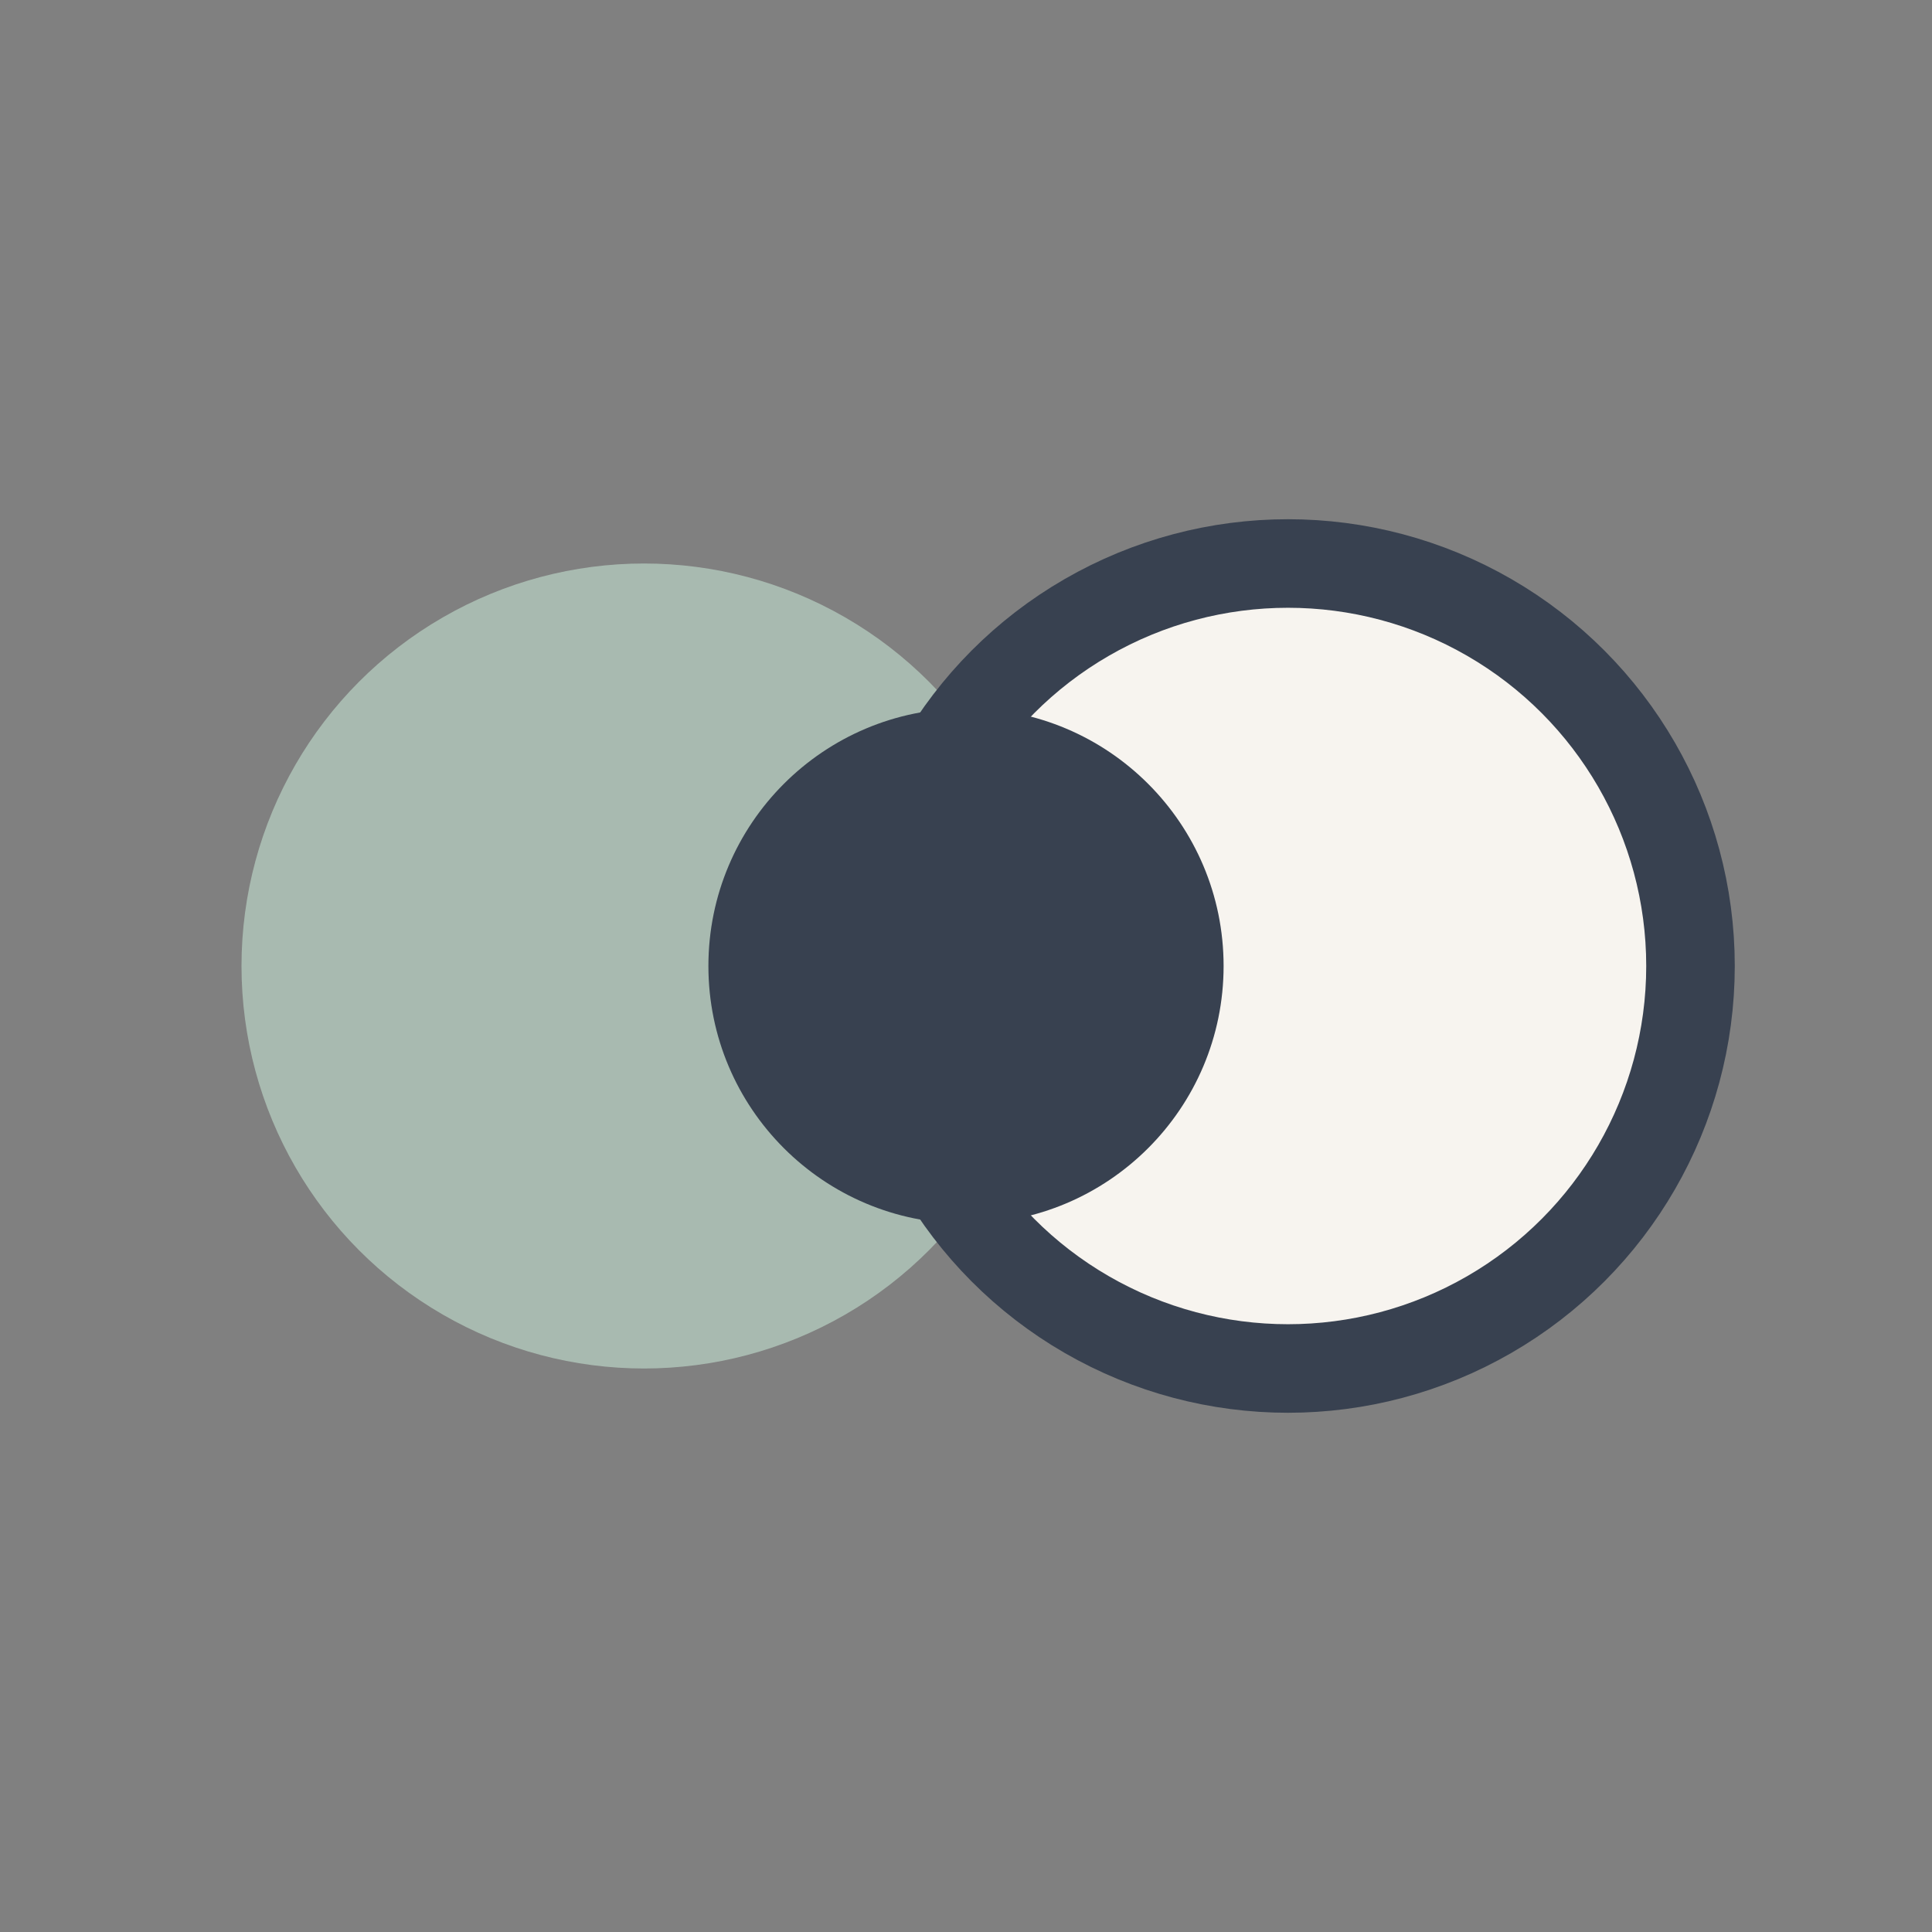
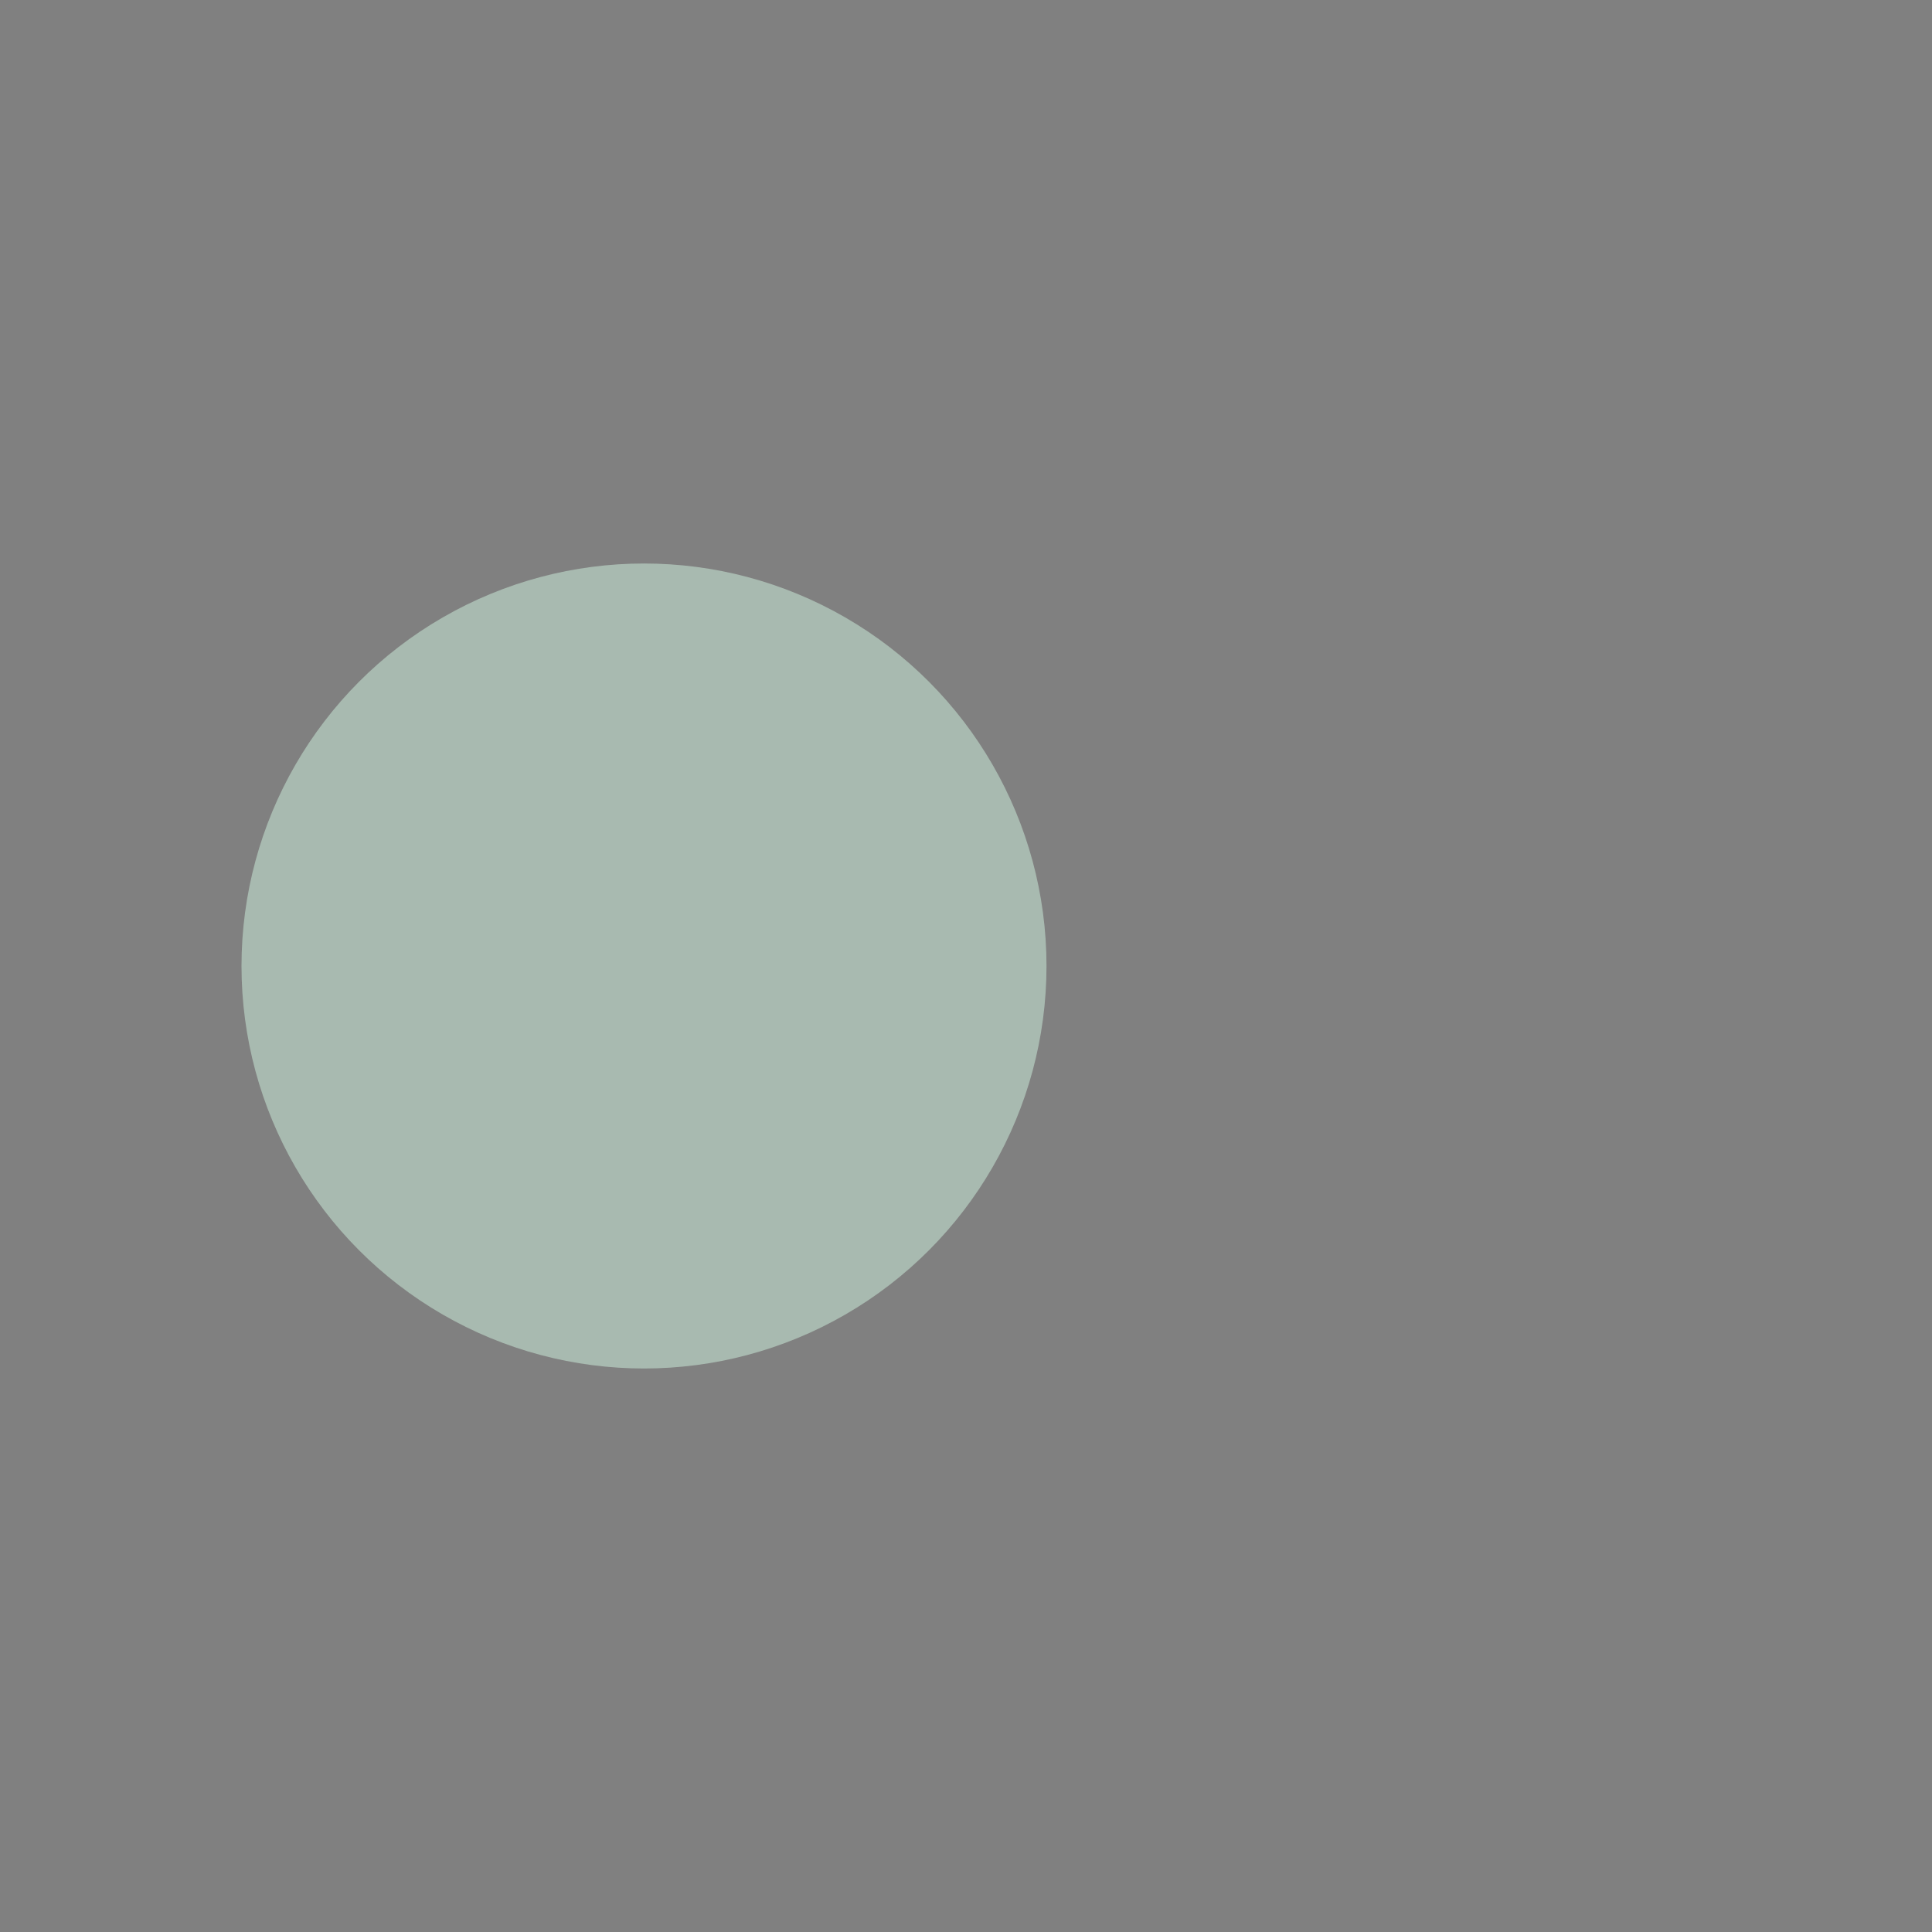
<svg xmlns="http://www.w3.org/2000/svg" width="24" height="24" viewBox="0 0 24 24">
  <rect x="0" y="0" width="24" height="24" fill="#808080" stroke="none" />
  <circle cx="8" cy="12" r="5" fill="#A8BAB0" />
-   <circle cx="16" cy="12" r="5" fill="#F7F4EF" stroke="#384150" stroke-width="1.1" />
-   <circle cx="12" cy="12" r="3.2" fill="#384150" />
</svg>